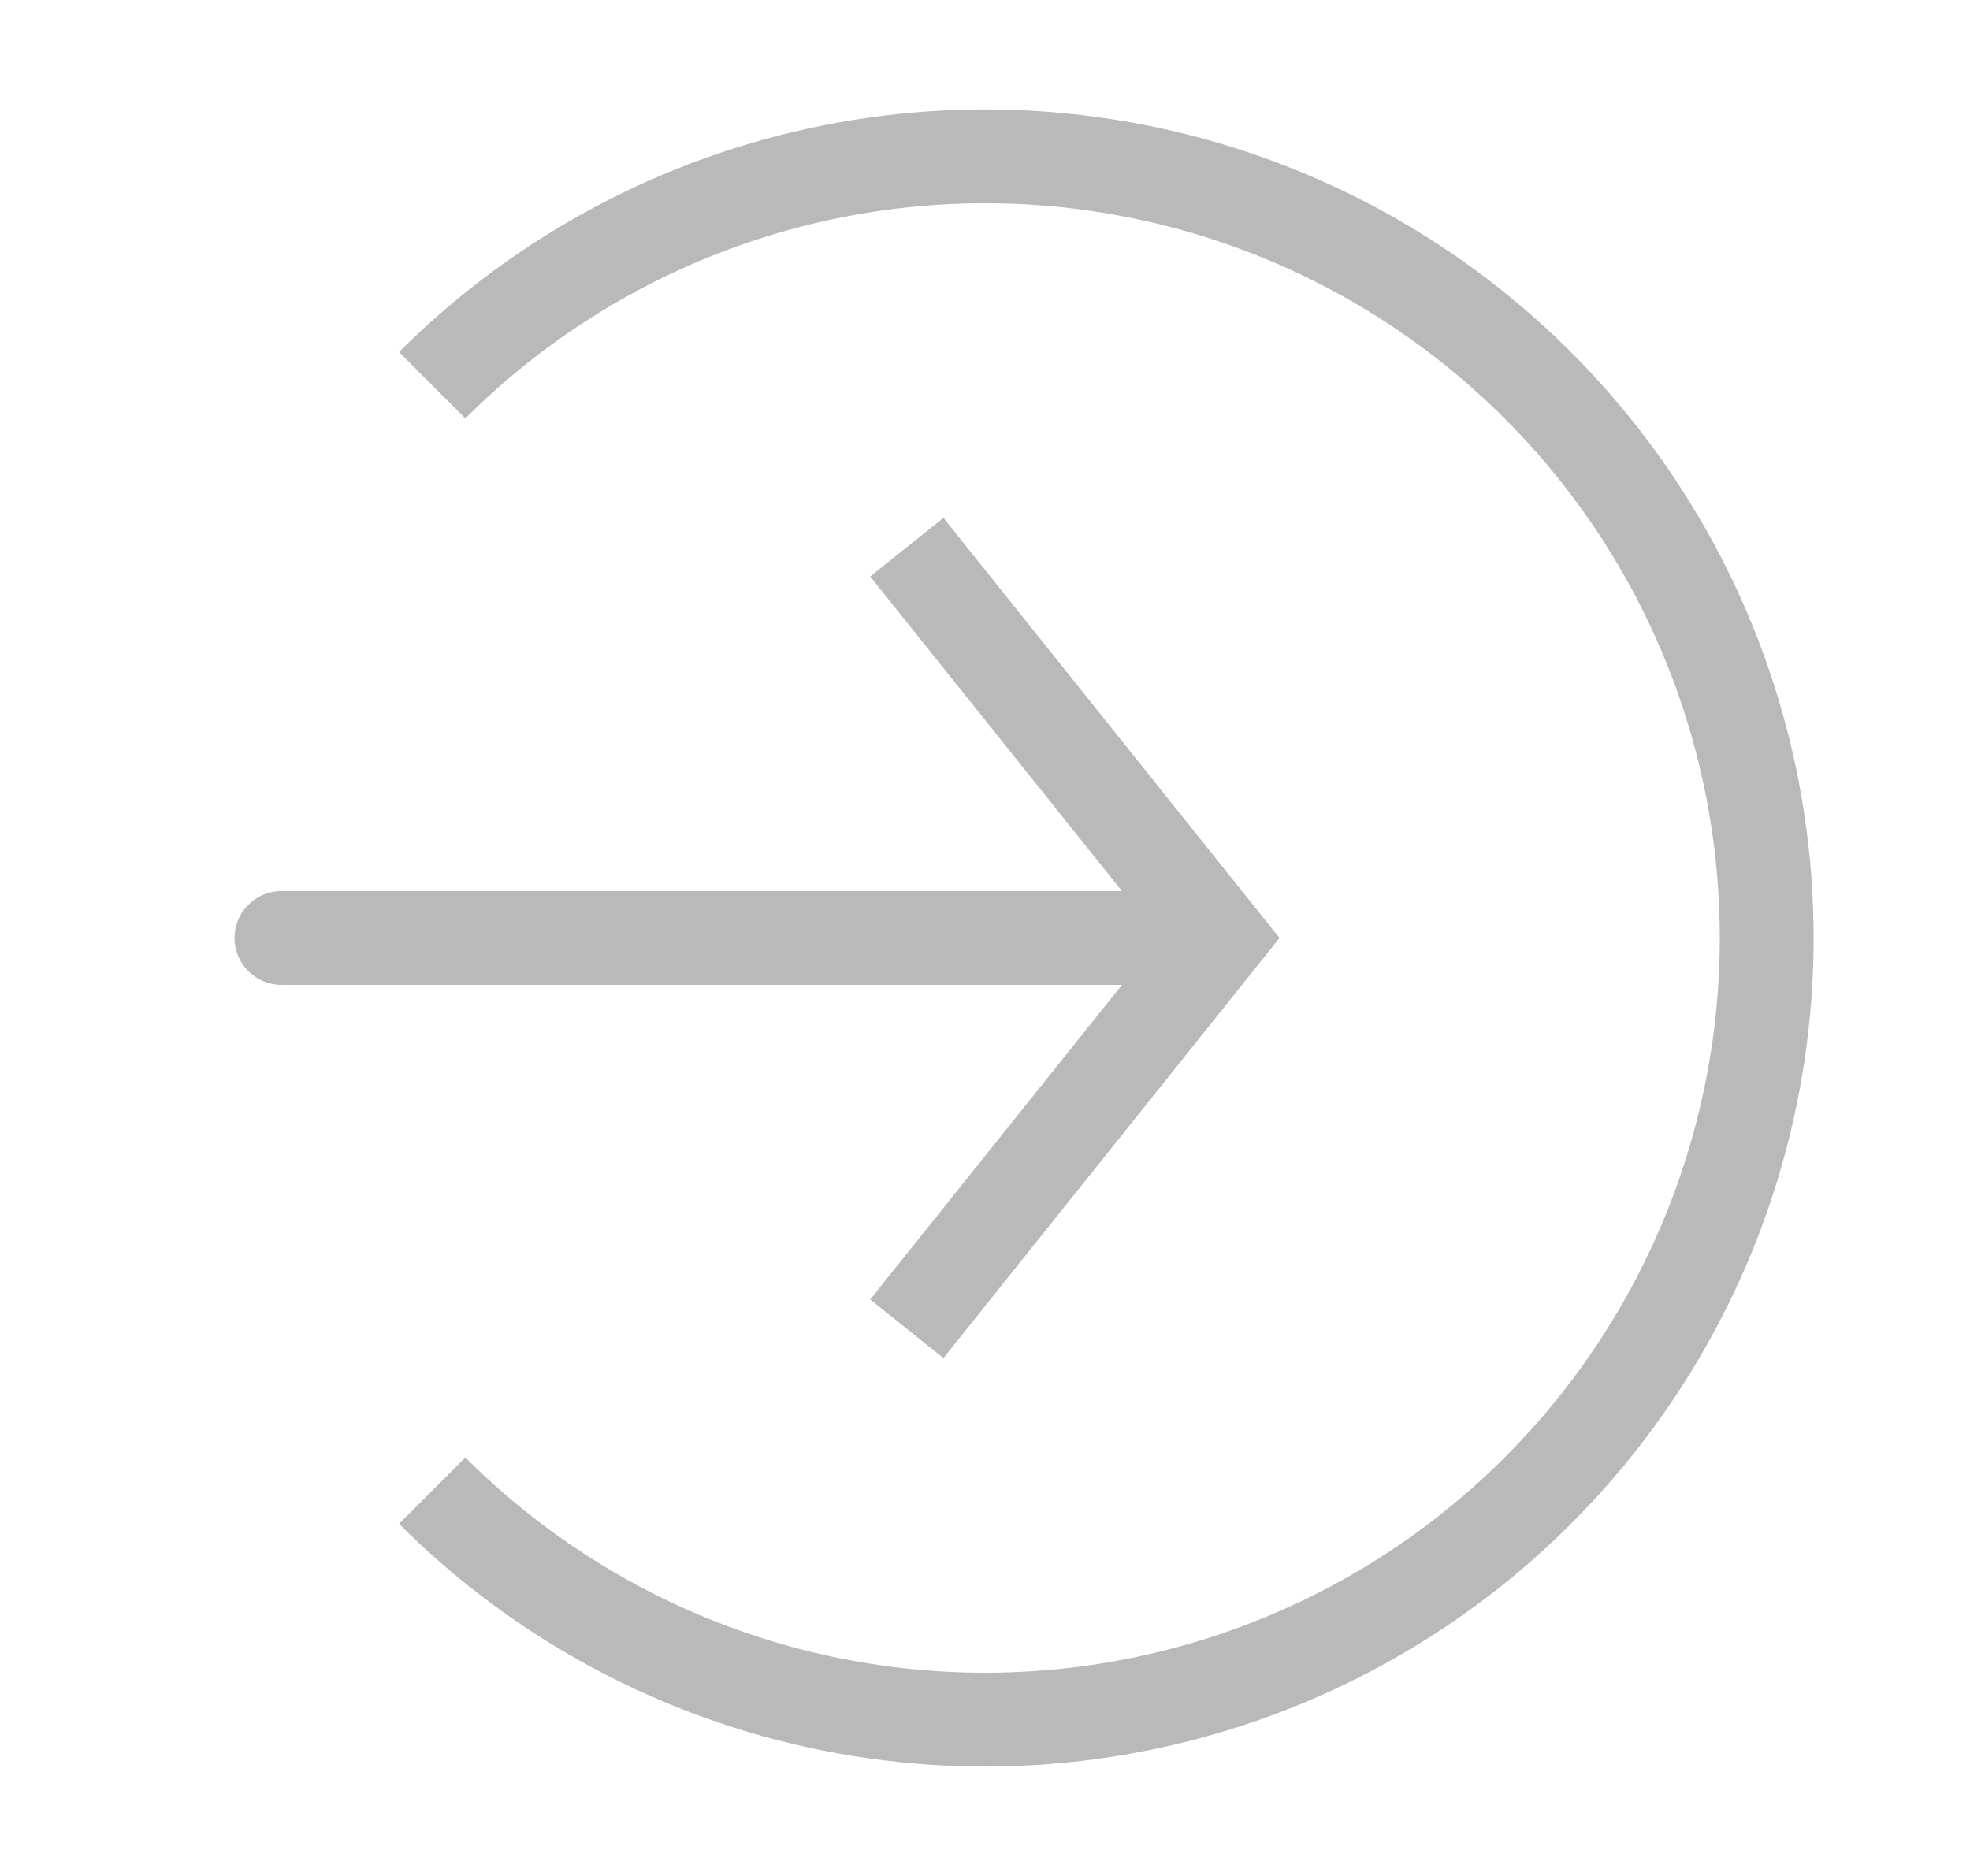
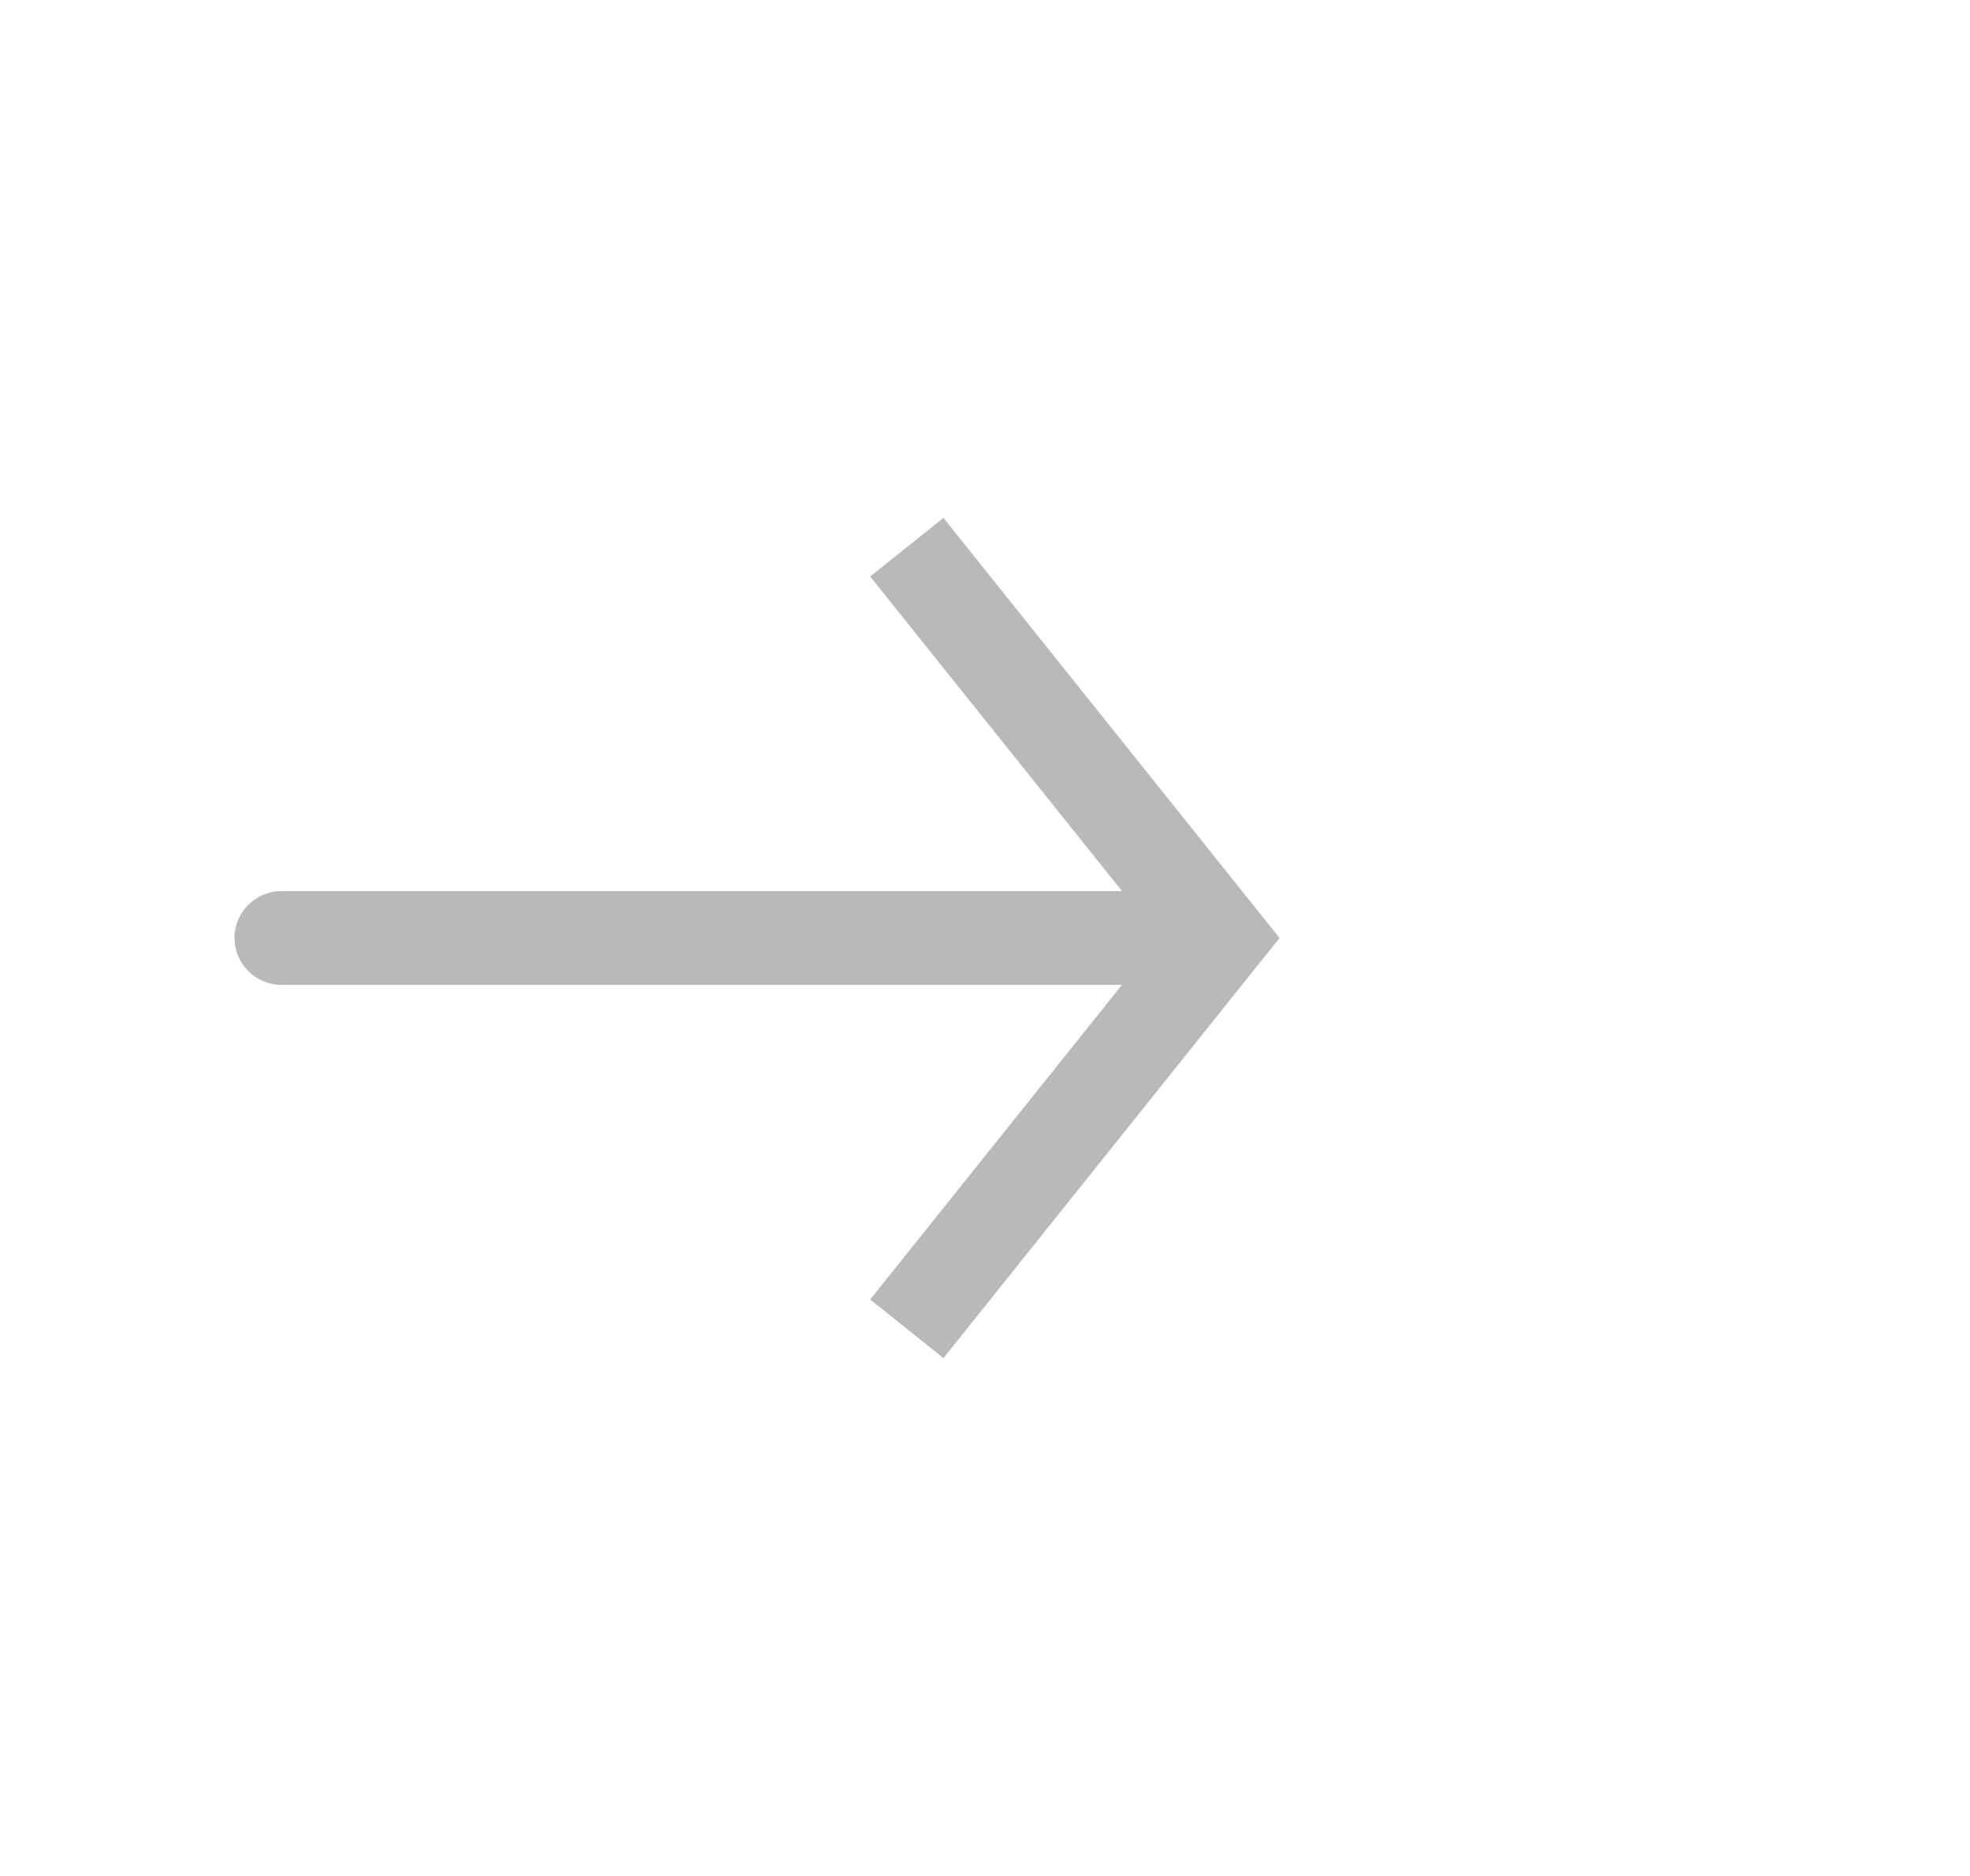
<svg xmlns="http://www.w3.org/2000/svg" width="21" height="20" viewBox="0 0 21 20" fill="none">
-   <path d="M4.607 15.892C5.773 17.058 7.258 17.852 8.874 18.173C10.491 18.495 12.166 18.33 13.689 17.699C15.212 17.068 16.513 16 17.429 14.63C18.345 13.259 18.833 11.648 18.833 10C18.833 8.352 18.345 6.74 17.429 5.37C16.513 4 15.212 2.932 13.689 2.301C12.166 1.67 10.491 1.505 8.874 1.827C7.258 2.148 5.773 2.942 4.607 4.107" stroke="#B9B9B9" />
  <path d="M13 10L13.39 9.688L13.64 10L13.39 10.312L13 10ZM3 10.5C2.724 10.5 2.5 10.276 2.5 10C2.5 9.724 2.724 9.5 3 9.5V10.5ZM10.057 5.521L13.39 9.688L12.61 10.312L9.276 6.146L10.057 5.521ZM13.39 10.312L10.057 14.479L9.276 13.854L12.61 9.688L13.39 10.312ZM13 10.5H3V9.5H13V10.5Z" fill="#B9B9B9" />
</svg>